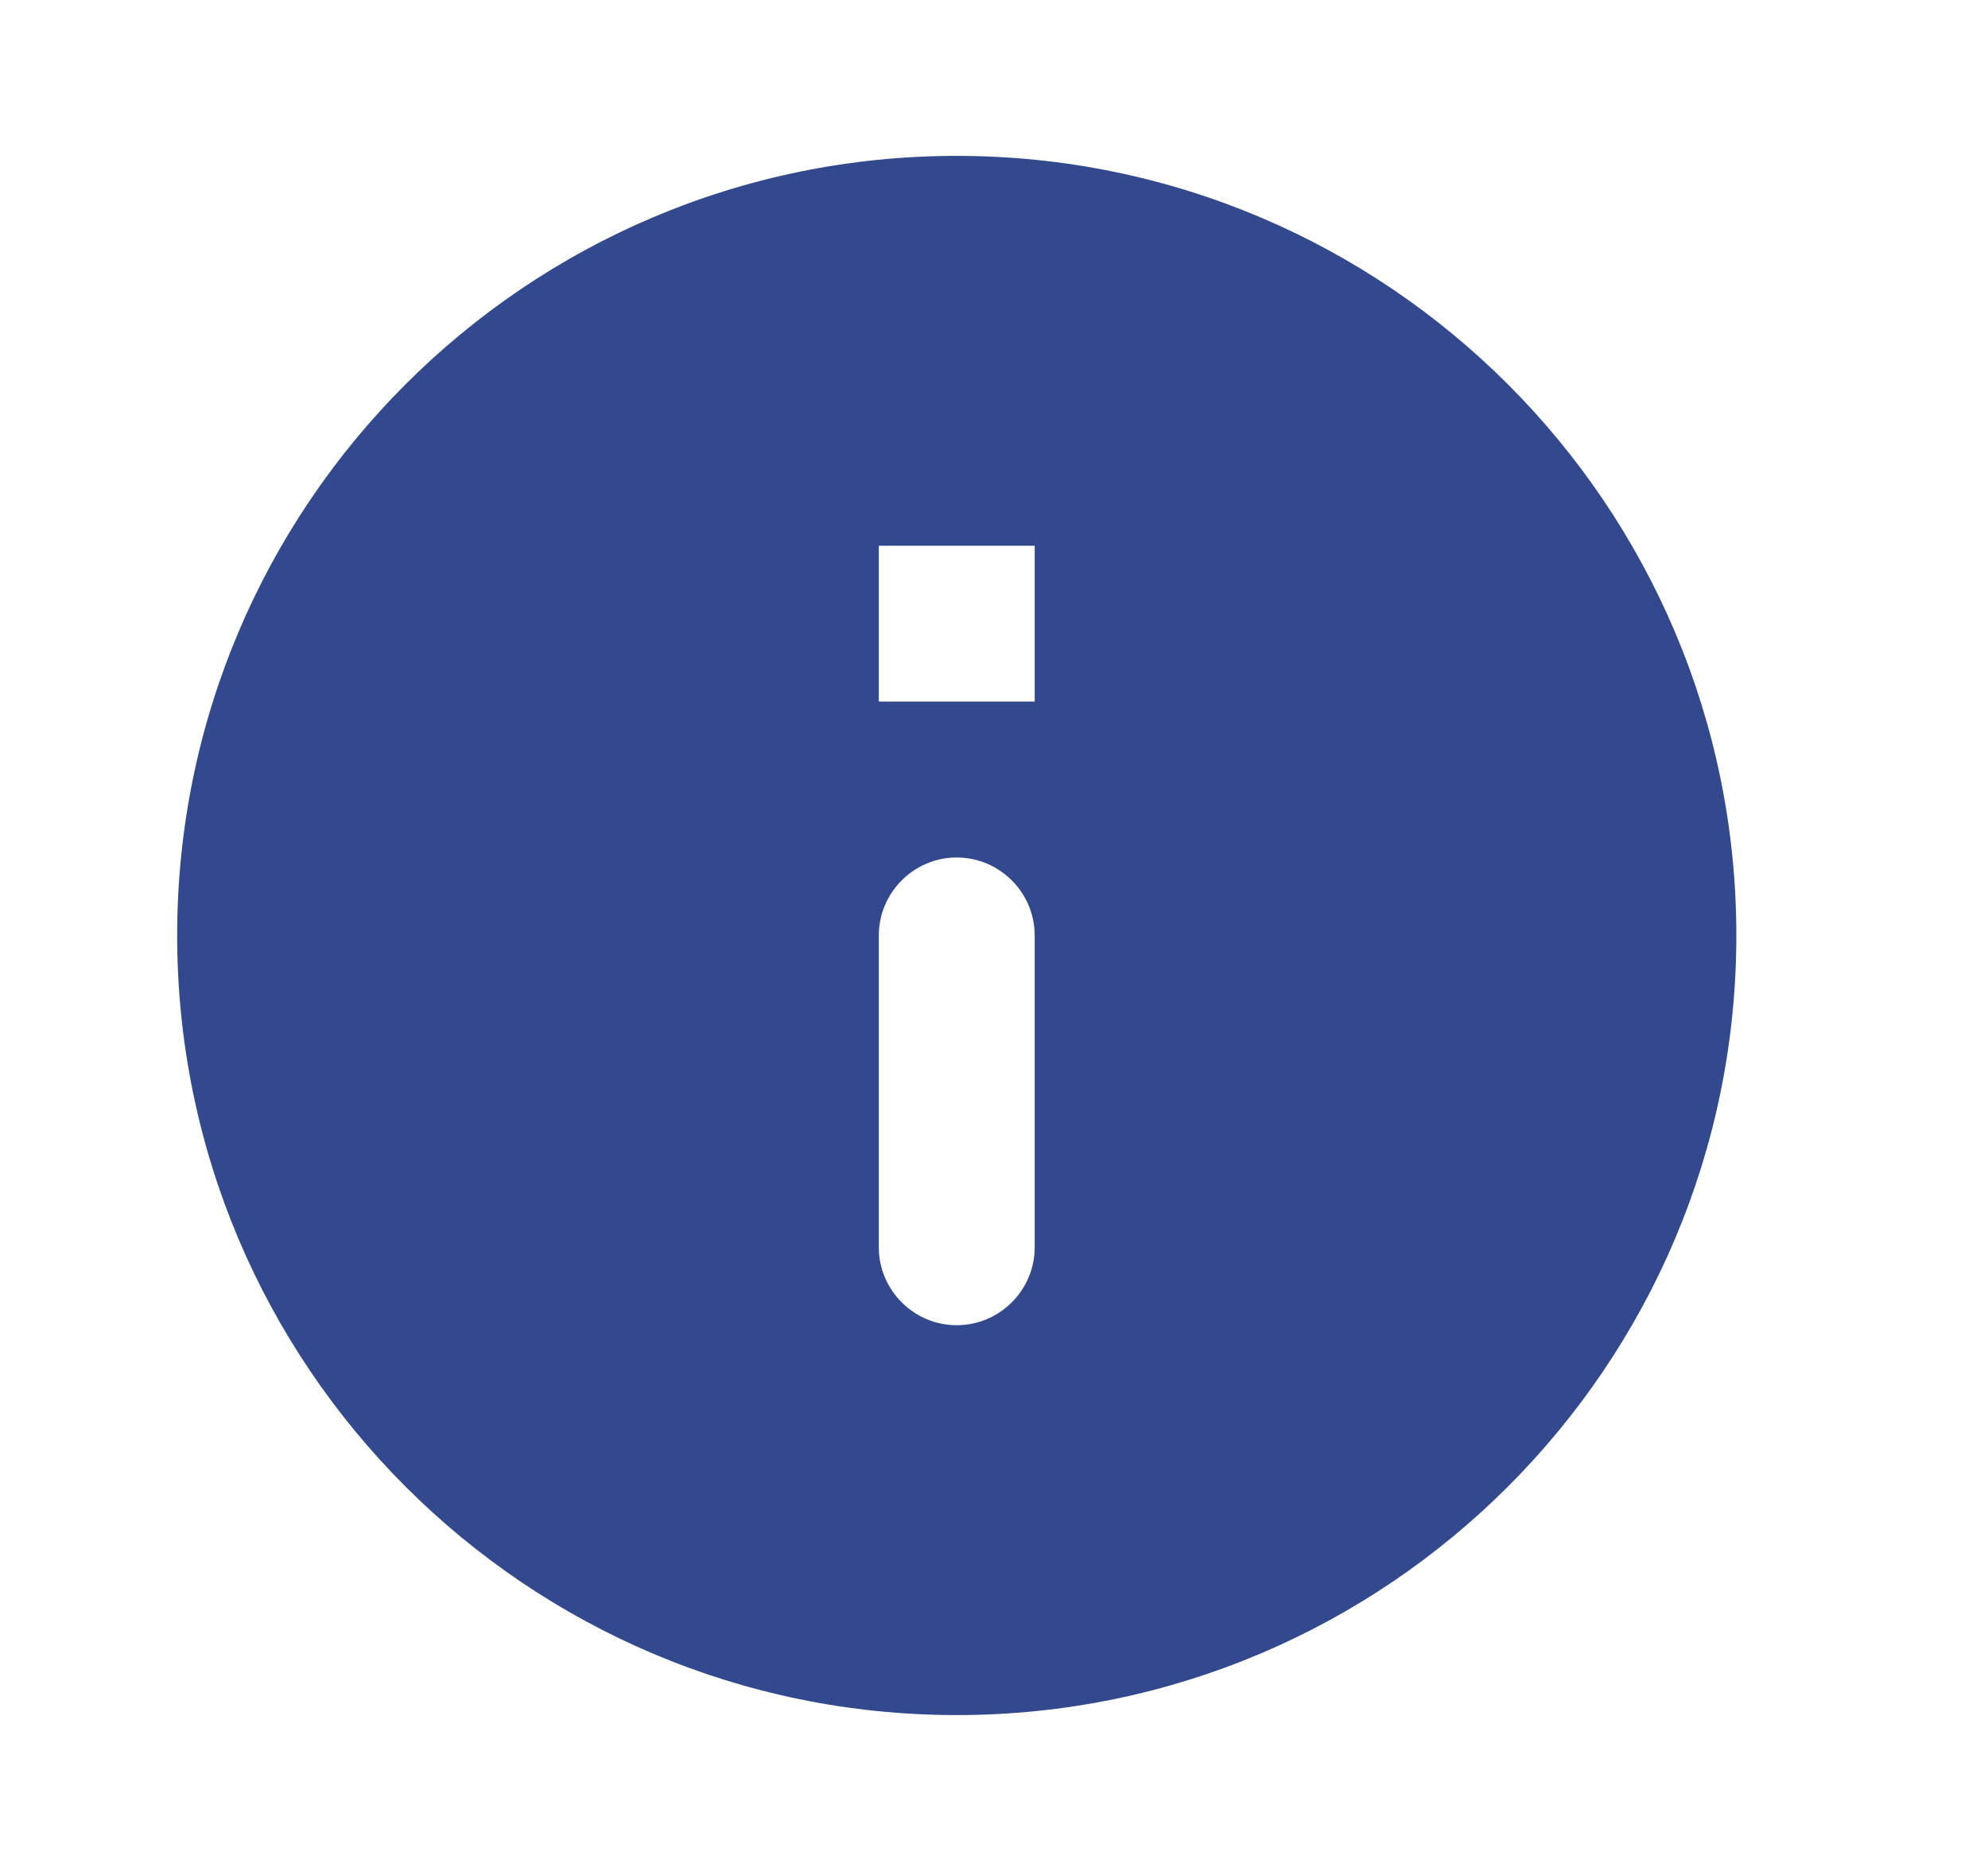
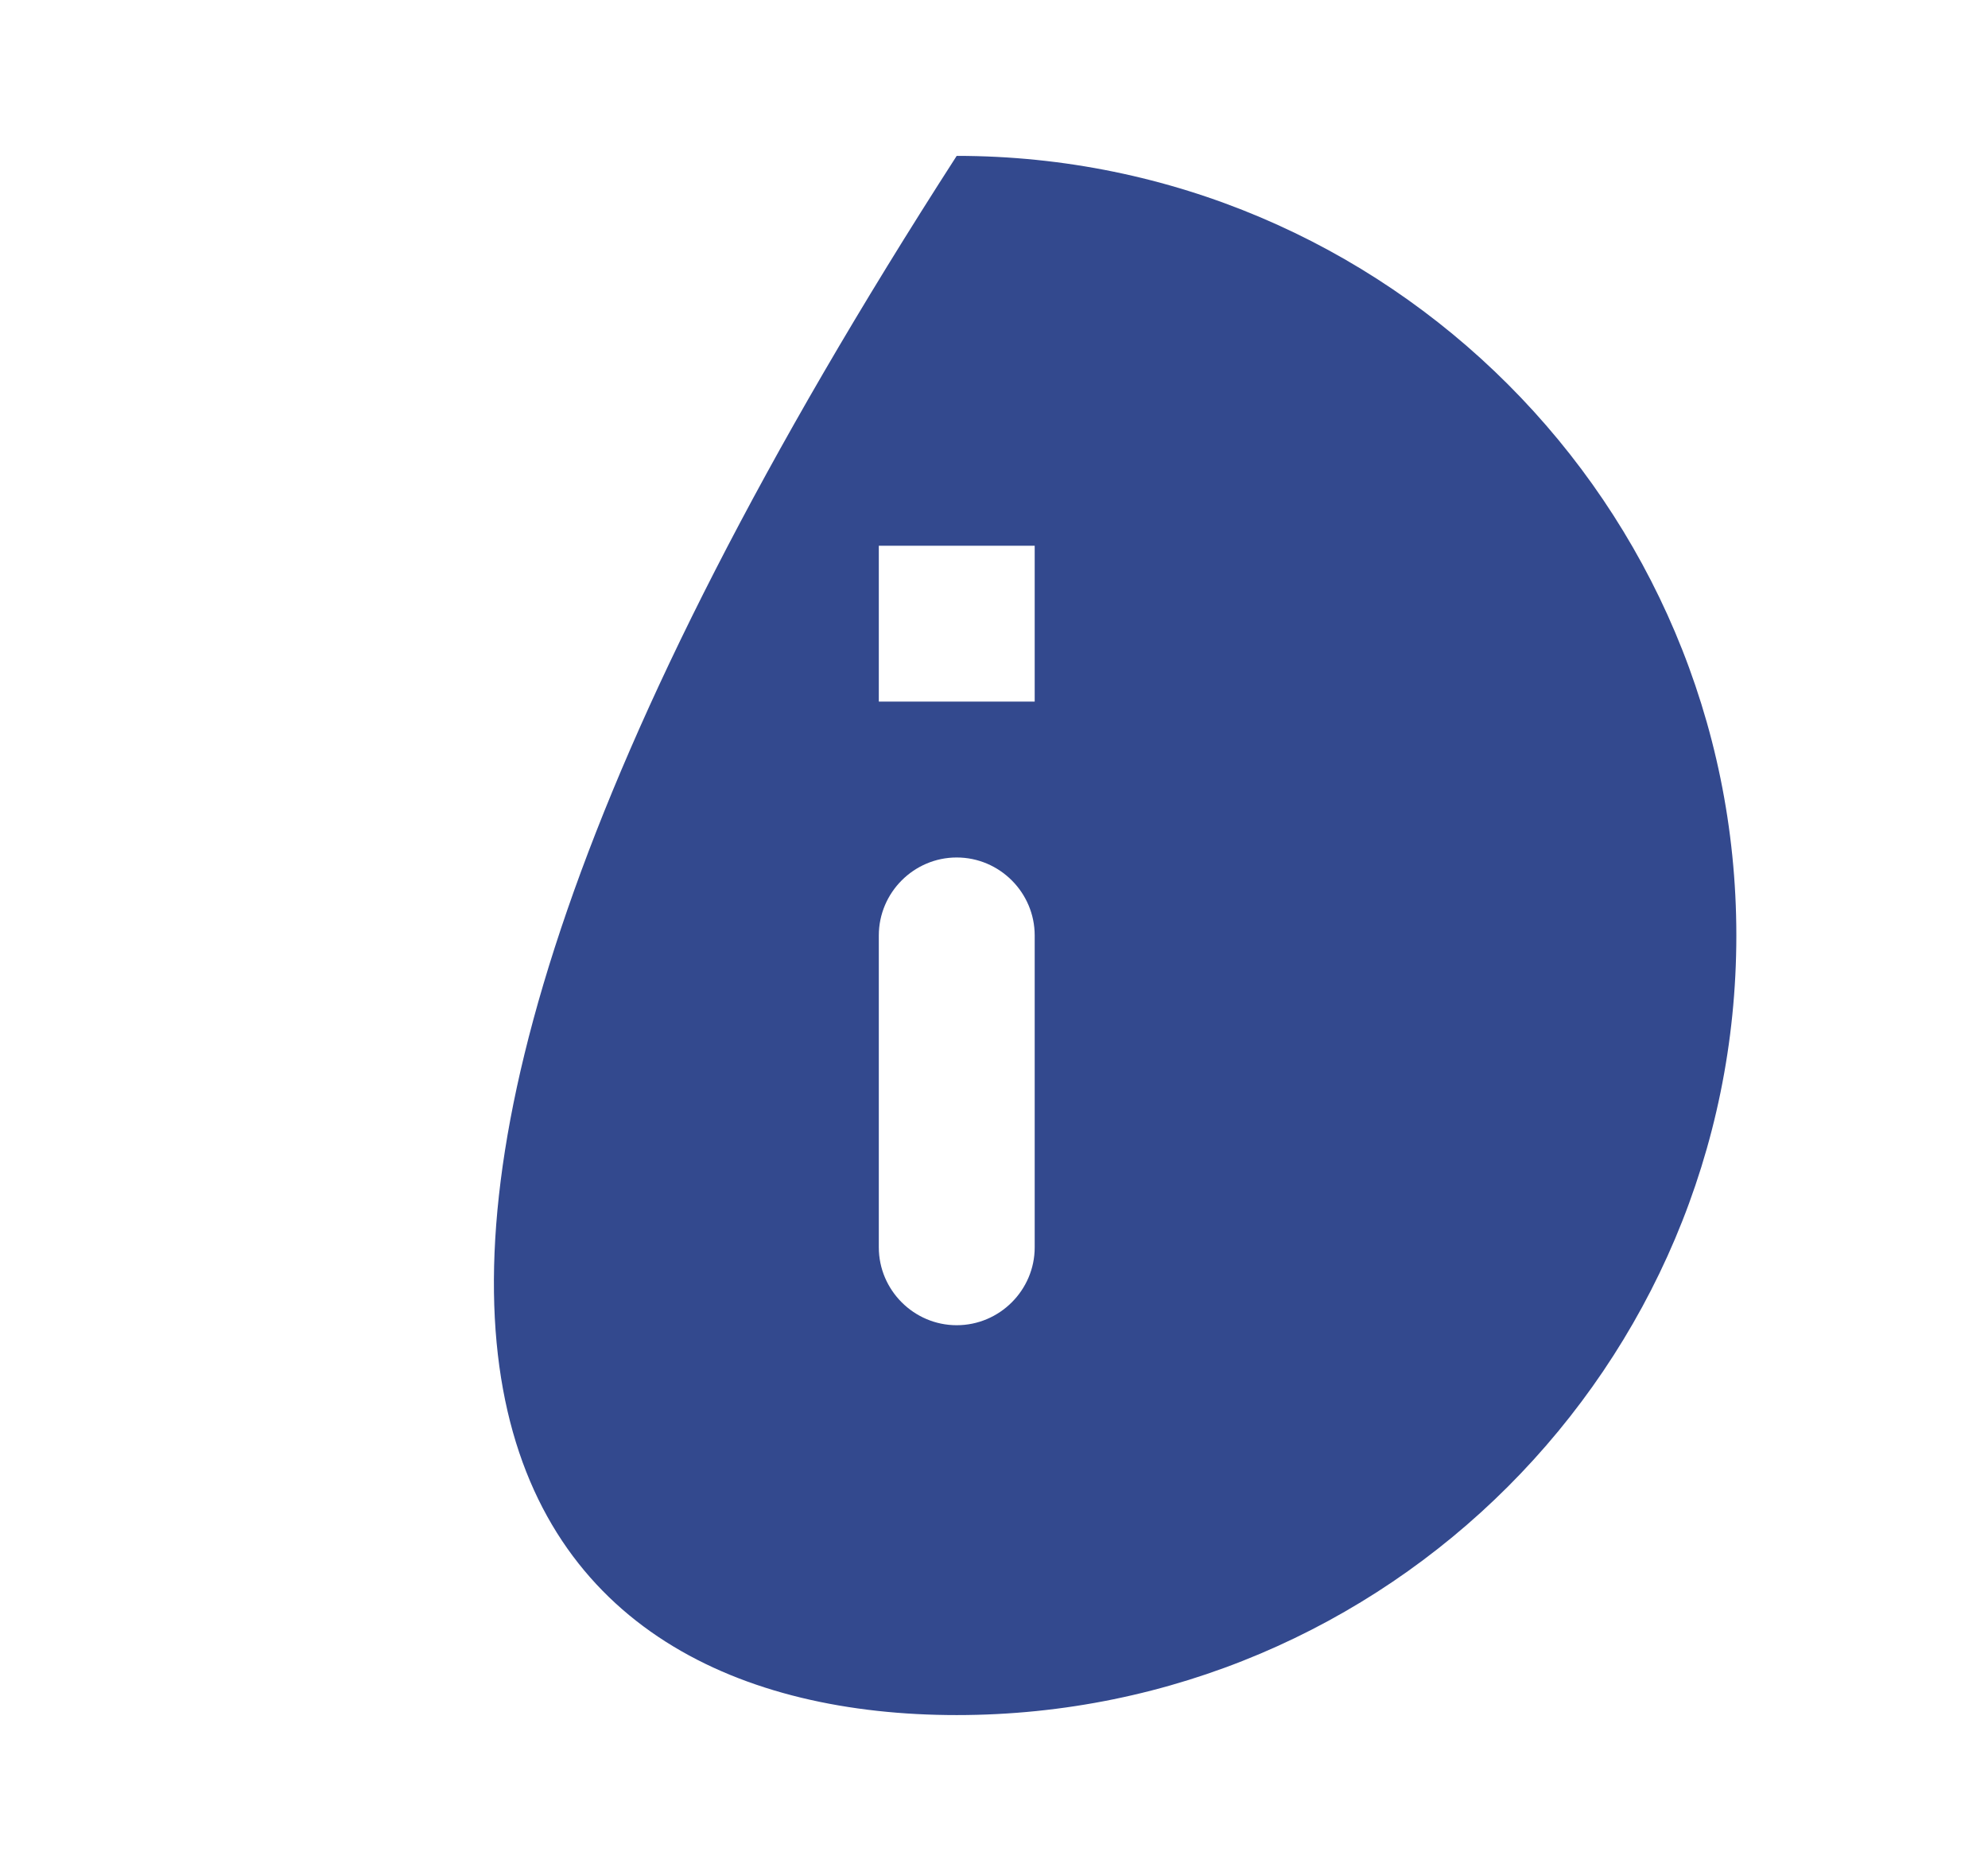
<svg xmlns="http://www.w3.org/2000/svg" width="17" height="16" viewBox="0 0 17 16" fill="none">
  <g id="Warning">
-     <path id="Vector" d="M8.181 1.333C4.501 1.333 1.515 4.32 1.515 8C1.515 11.68 4.501 14.667 8.181 14.667C11.861 14.667 14.848 11.68 14.848 8C14.848 4.32 11.861 1.333 8.181 1.333ZM8.181 11.333C7.815 11.333 7.515 11.033 7.515 10.667V8C7.515 7.633 7.815 7.333 8.181 7.333C8.548 7.333 8.848 7.633 8.848 8V10.667C8.848 11.033 8.548 11.333 8.181 11.333ZM8.848 6H7.515V4.667H8.848V6Z" fill="#33498E" />
+     <path id="Vector" d="M8.181 1.333C1.515 11.68 4.501 14.667 8.181 14.667C11.861 14.667 14.848 11.68 14.848 8C14.848 4.32 11.861 1.333 8.181 1.333ZM8.181 11.333C7.815 11.333 7.515 11.033 7.515 10.667V8C7.515 7.633 7.815 7.333 8.181 7.333C8.548 7.333 8.848 7.633 8.848 8V10.667C8.848 11.033 8.548 11.333 8.181 11.333ZM8.848 6H7.515V4.667H8.848V6Z" fill="#33498E" />
  </g>
</svg>